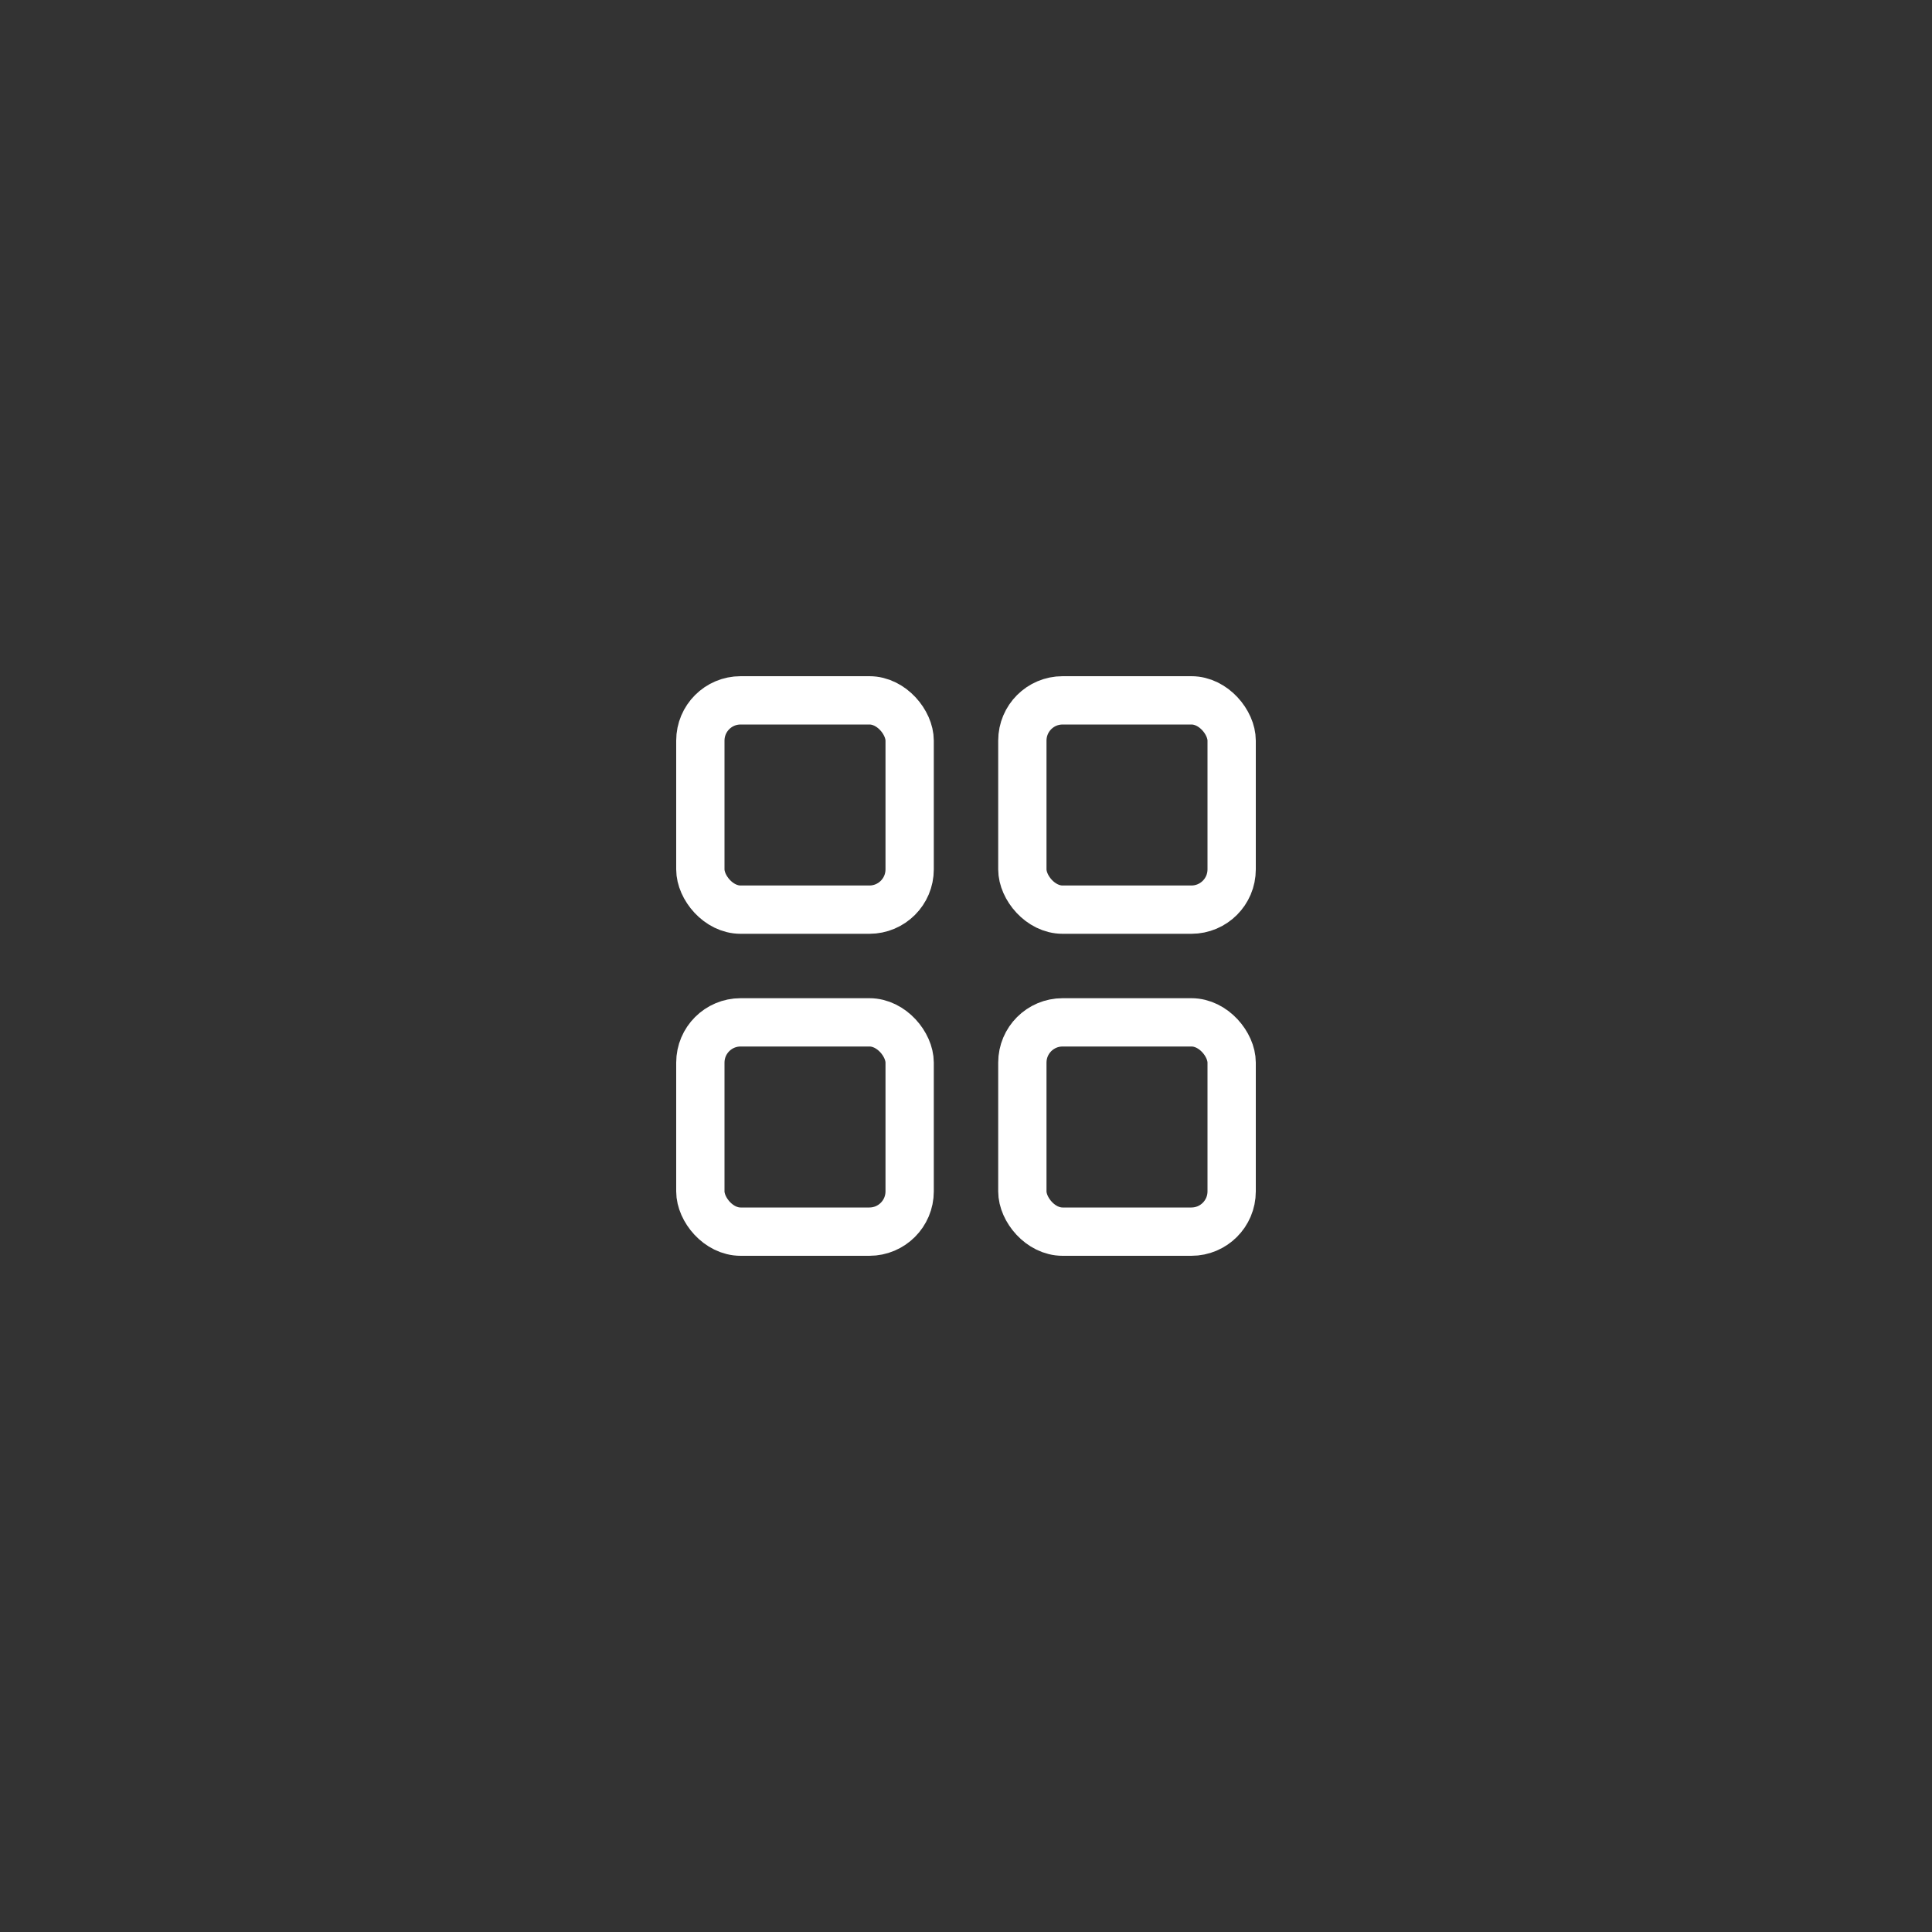
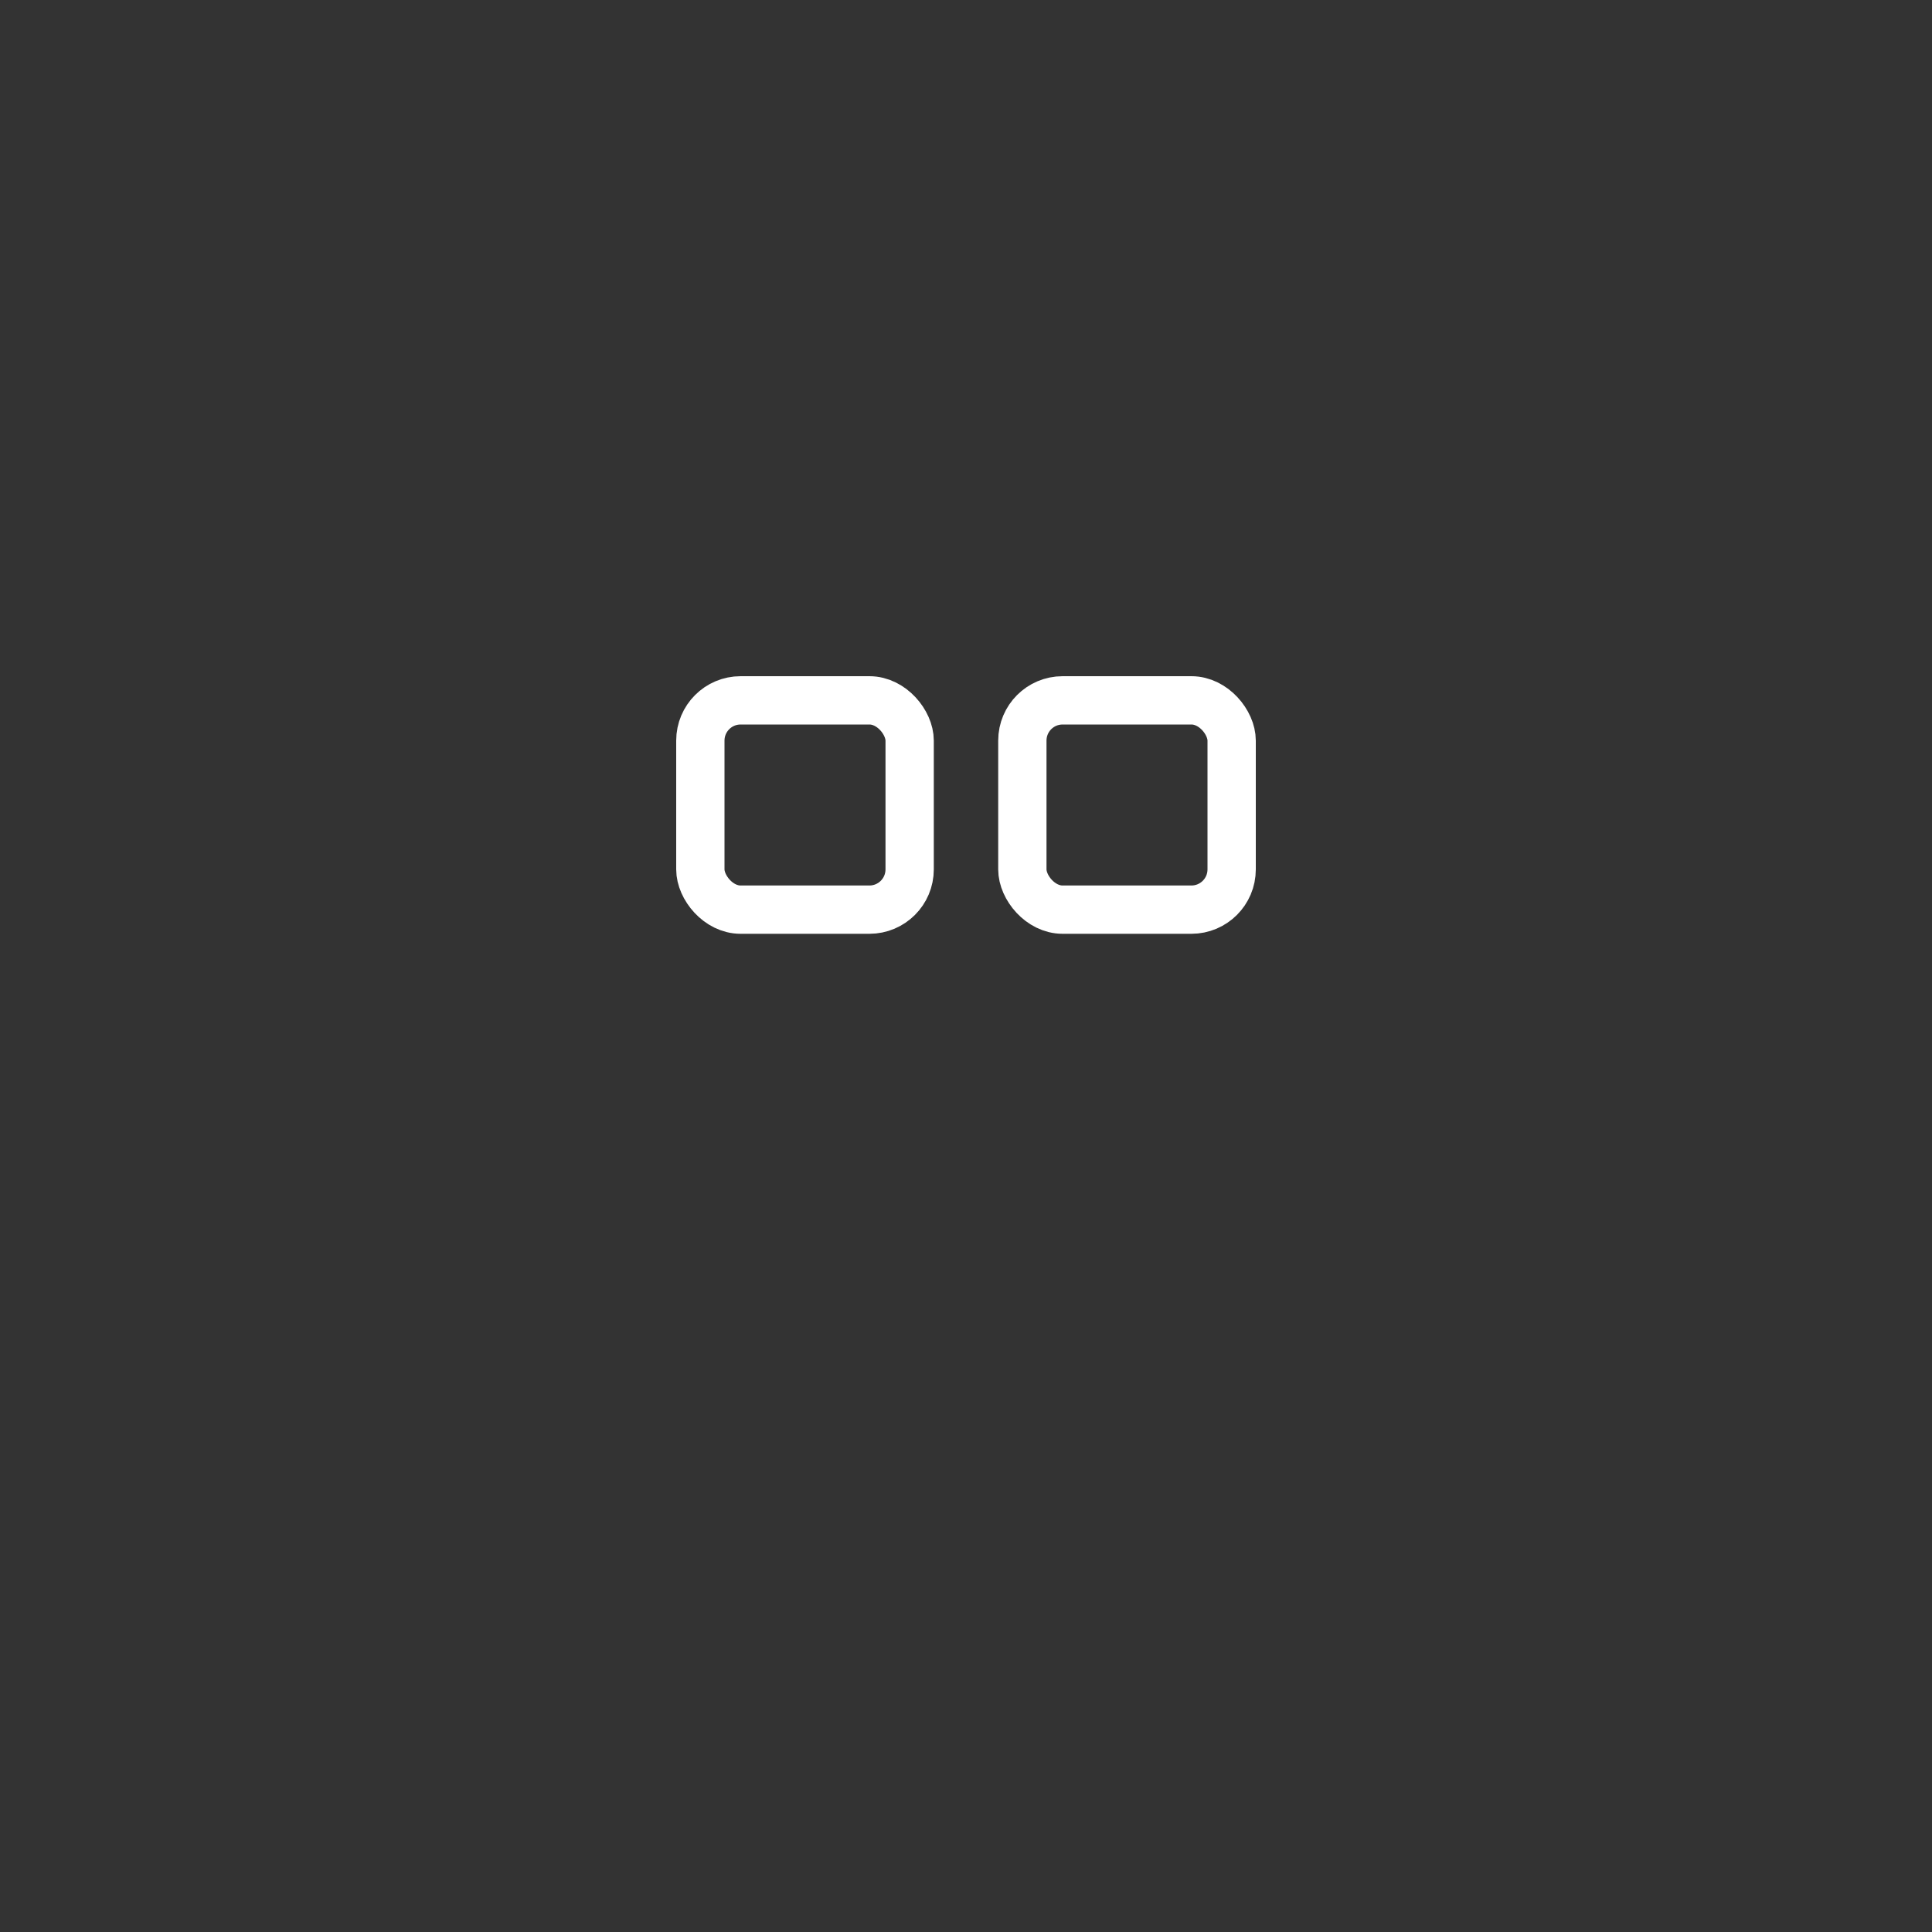
<svg xmlns="http://www.w3.org/2000/svg" width="60" height="60" viewBox="0 0 60 60">
  <rect x="0" y="0" width="60" height="60" fill="#333333" stroke="none" />
  <defs>
    <clipPath id="clip-path">
      <rect id="Rectangle_8059" data-name="Rectangle 8059" width="60" height="60" transform="translate(667 1064)" fill="none" stroke="#707070" stroke-width="1" />
    </clipPath>
  </defs>
  <g id="Mask_Group_39" data-name="Mask Group 39" transform="translate(-667 -1064)" clip-path="url(#clip-path)">
    <g id="Group_8650" data-name="Group 8650" transform="translate(8 931)">
      <g id="Rectangle_136" data-name="Rectangle 136" transform="translate(680 154)" fill="none" stroke="#FFF" stroke-width="1.5">
        <rect width="8" height="8" rx="2" stroke="none" />
        <rect x="0.75" y="0.75" width="6.5" height="6.5" rx="1.25" fill="none" />
      </g>
      <g id="Rectangle_139" data-name="Rectangle 139" transform="translate(680 164)" fill="none" stroke="#FFF" stroke-width="1.5">
-         <rect width="8" height="8" rx="2" stroke="none" />
-         <rect x="0.75" y="0.75" width="6.5" height="6.5" rx="1.25" fill="none" />
-       </g>
+         </g>
      <g id="Rectangle_137" data-name="Rectangle 137" transform="translate(690 154)" fill="none" stroke="#FFF" stroke-width="1.5">
        <rect width="8" height="8" rx="2" stroke="none" />
        <rect x="0.75" y="0.75" width="6.5" height="6.5" rx="1.25" fill="none" />
      </g>
      <g id="Rectangle_138" data-name="Rectangle 138" transform="translate(690 164)" fill="none" stroke="#FFF" stroke-width="1.5">
        <rect width="8" height="8" rx="2" stroke="none" />
-         <rect x="0.75" y="0.75" width="6.5" height="6.5" rx="1.25" fill="none" />
      </g>
    </g>
  </g>
</svg>